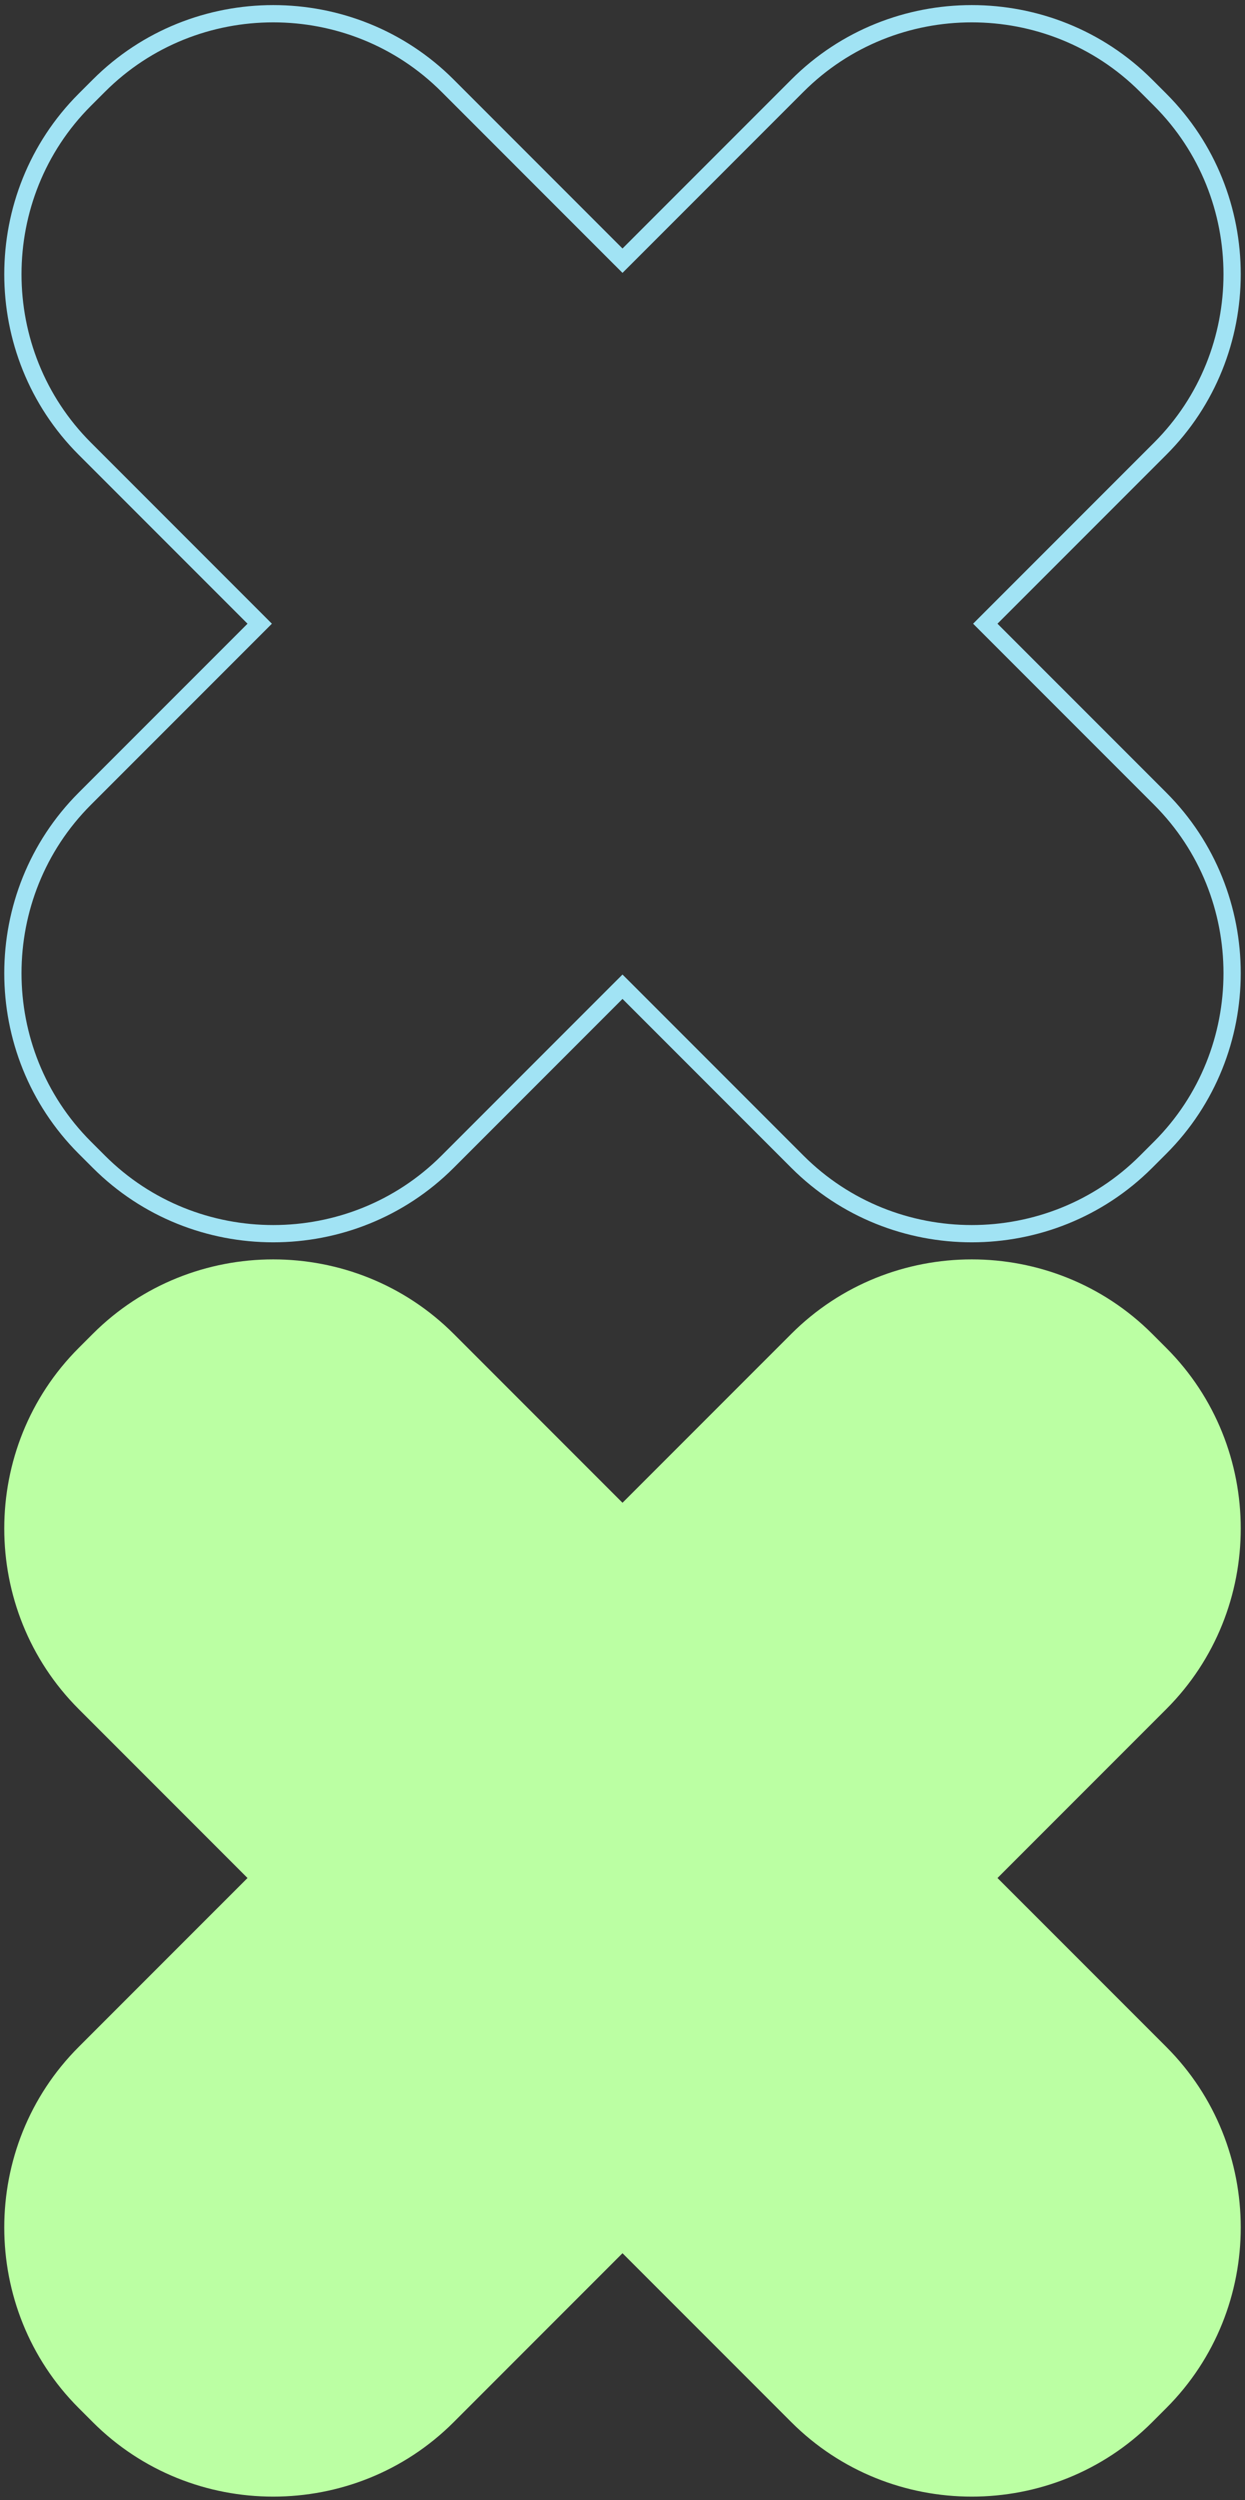
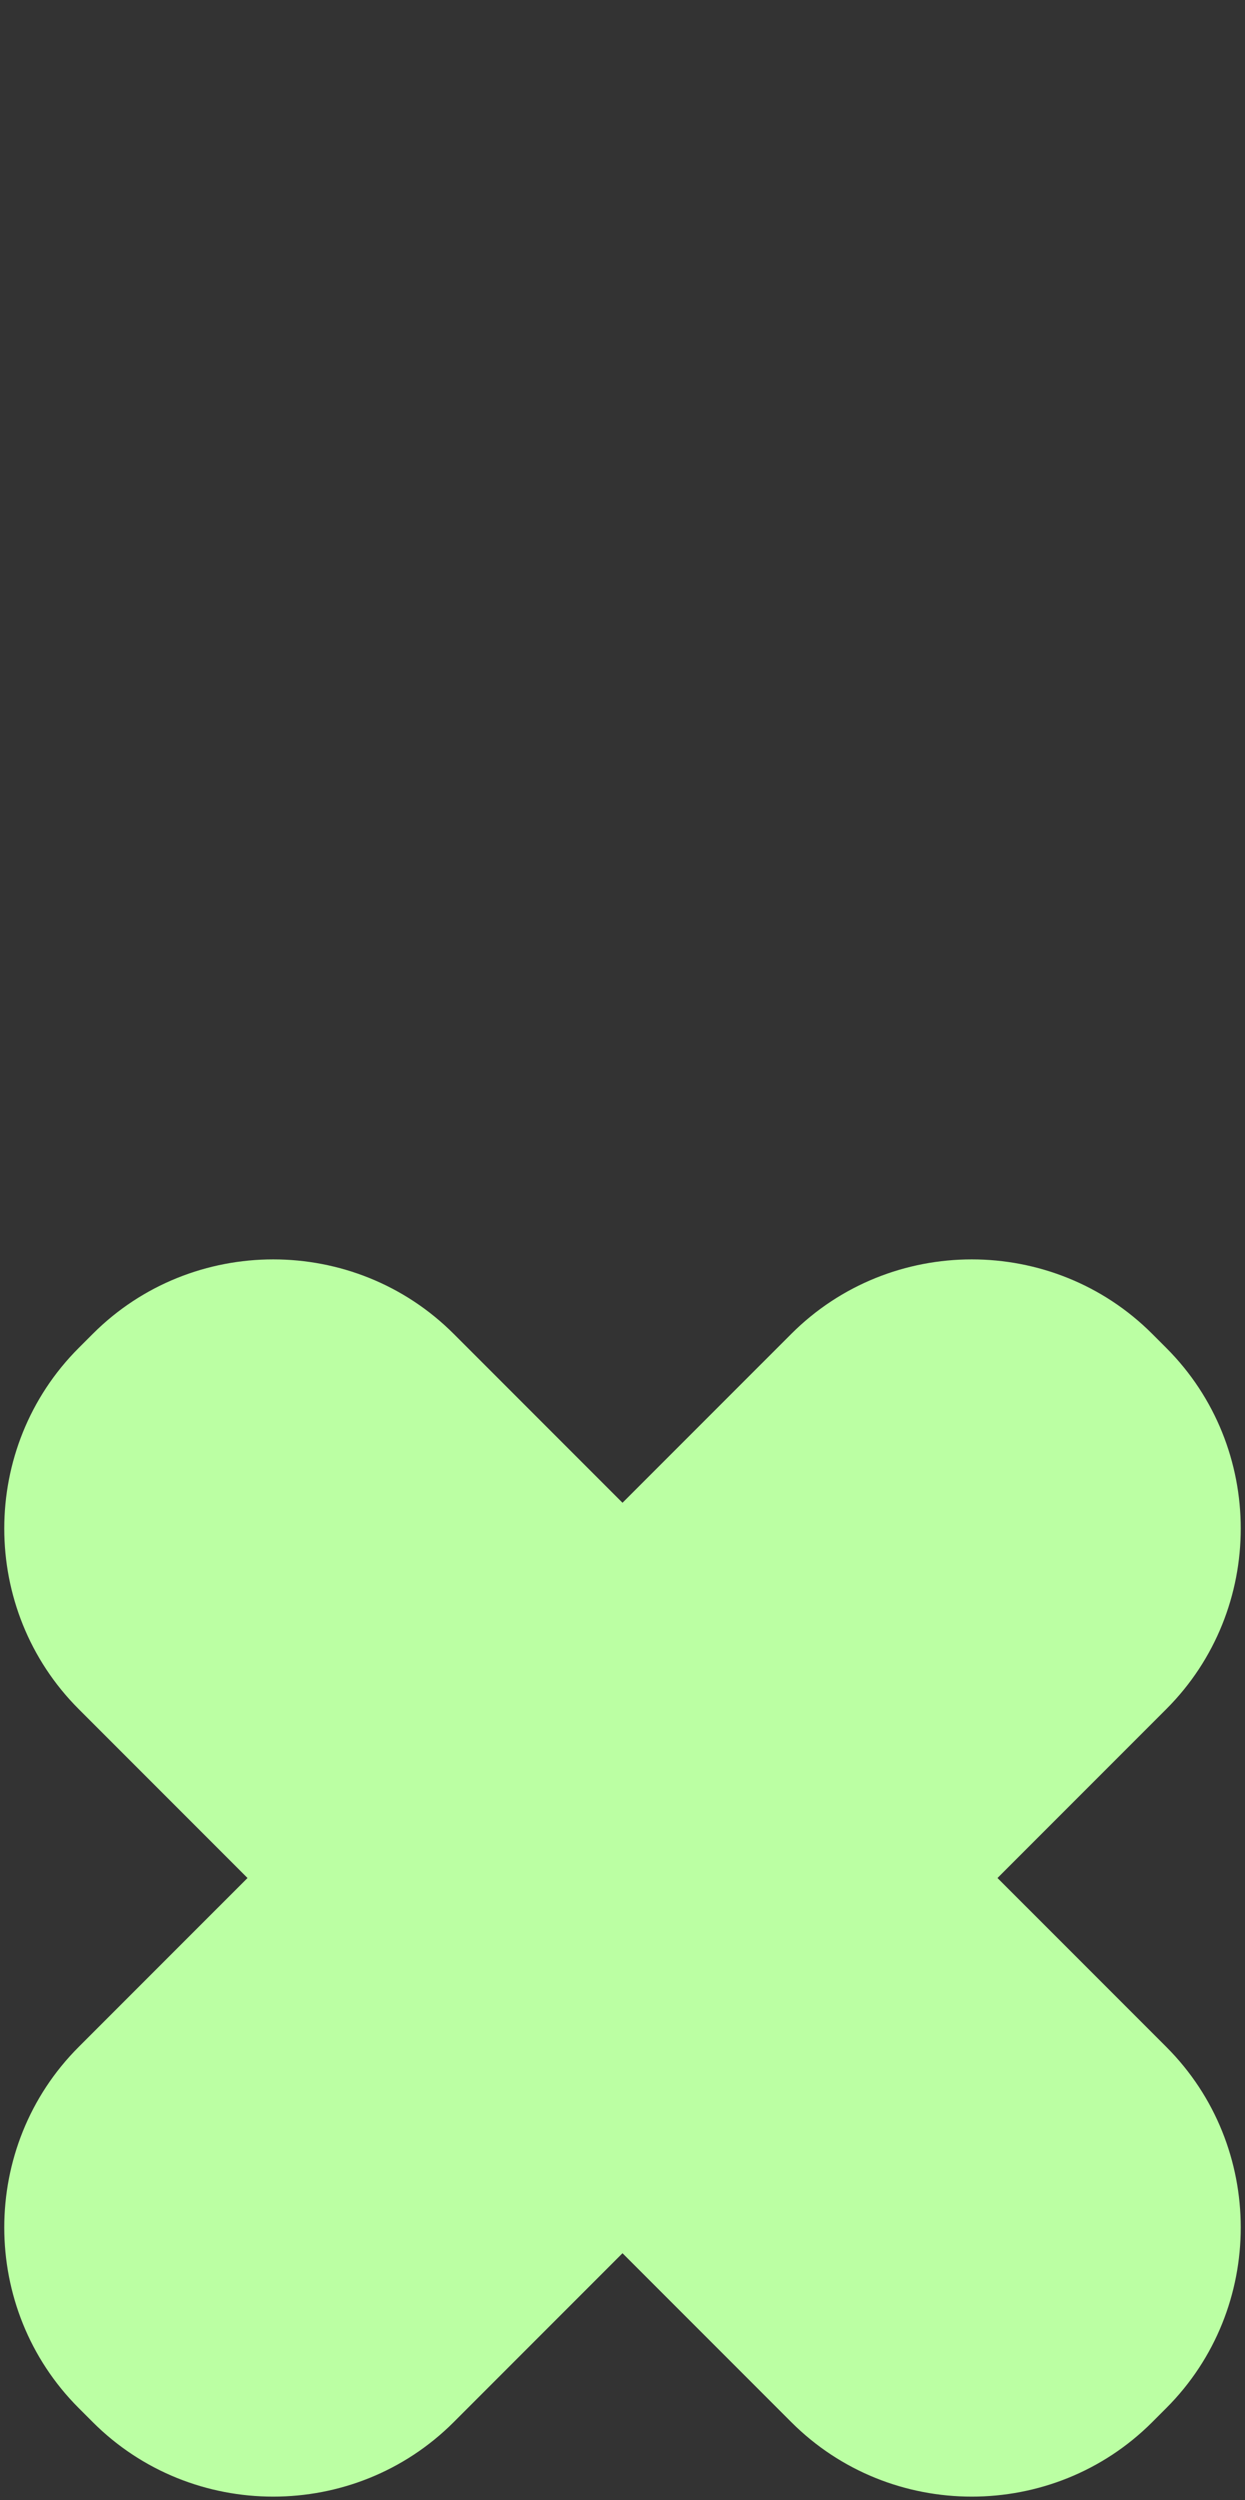
<svg xmlns="http://www.w3.org/2000/svg" width="146" height="293" viewBox="0 0 146 293" fill="none">
  <rect x="0" y="0" width="146" height="293" fill="#333333" stroke="none" />
  <path d="M135.118 283.87L136.773 282.215C148.409 270.579 148.409 251.531 136.773 239.895L116.974 220.097L136.773 200.298C148.409 188.662 148.409 169.615 136.773 157.979L135.118 156.324C123.482 144.688 104.435 144.688 92.799 156.324L73 176.122L53.202 156.324C41.565 144.688 22.518 144.688 10.882 156.324L9.227 157.979C-2.409 169.615 -2.409 188.662 9.227 200.298L29.026 220.097L9.227 239.895C-2.409 251.531 -2.409 270.579 9.227 282.215L10.882 283.87C22.518 295.506 41.565 295.506 53.202 283.87L73 264.071L92.799 283.87C104.435 295.506 123.482 295.506 135.118 283.87Z" fill="#BBFFA3" />
-   <path d="M136.058 93.61C147.299 104.851 147.298 123.258 136.058 134.499L134.402 136.154C123.161 147.395 104.755 147.395 93.514 136.154L73.716 116.355L73 115.641L72.284 116.355L52.486 136.154C41.245 147.395 22.839 147.395 11.598 136.154L9.942 134.499C-1.298 123.258 -1.299 104.851 9.942 93.61L29.741 73.812L30.456 73.097L29.741 72.381L9.942 52.583C-1.299 41.342 -1.298 22.935 9.942 11.694L11.598 10.039C22.839 -1.202 41.245 -1.202 52.486 10.039L72.284 29.838L73 30.553L73.716 29.838L93.514 10.039C104.755 -1.202 123.161 -1.202 134.402 10.039L136.058 11.694C147.298 22.935 147.299 41.342 136.058 52.583L116.259 72.381L115.544 73.097L116.259 73.812L136.058 93.61Z" stroke="#A1E3F4" stroke-width="2.023" />
</svg>